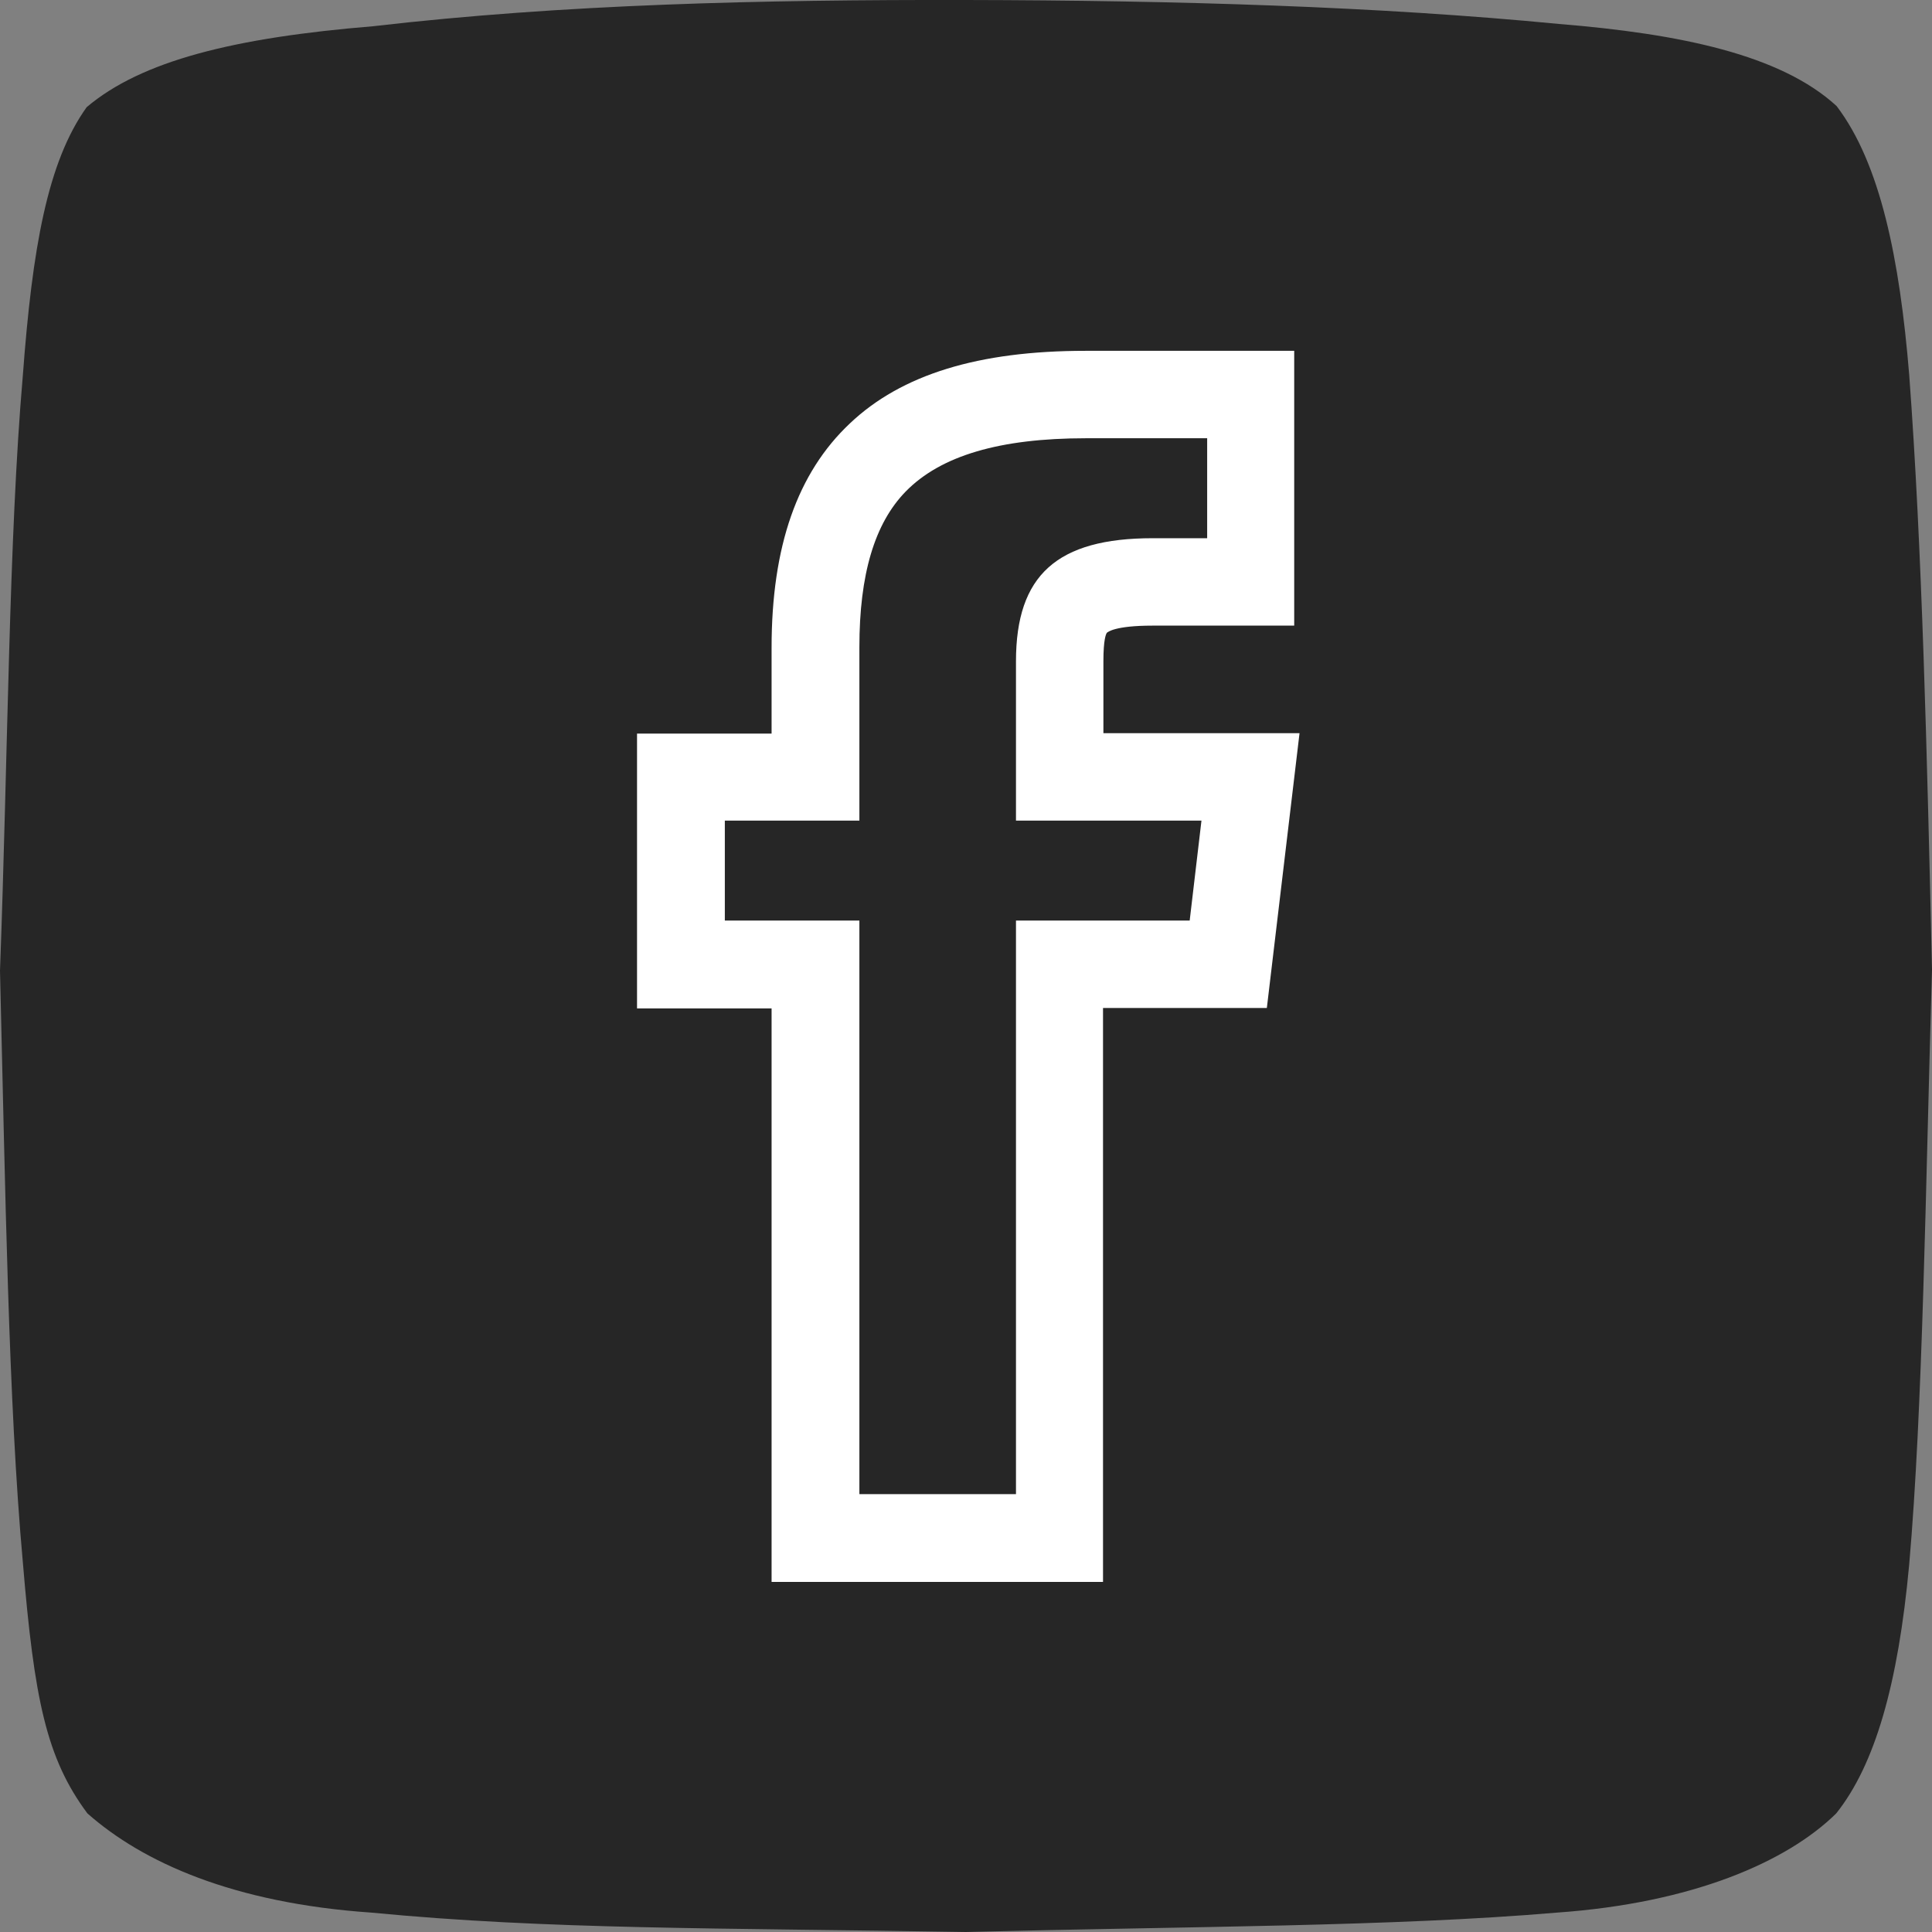
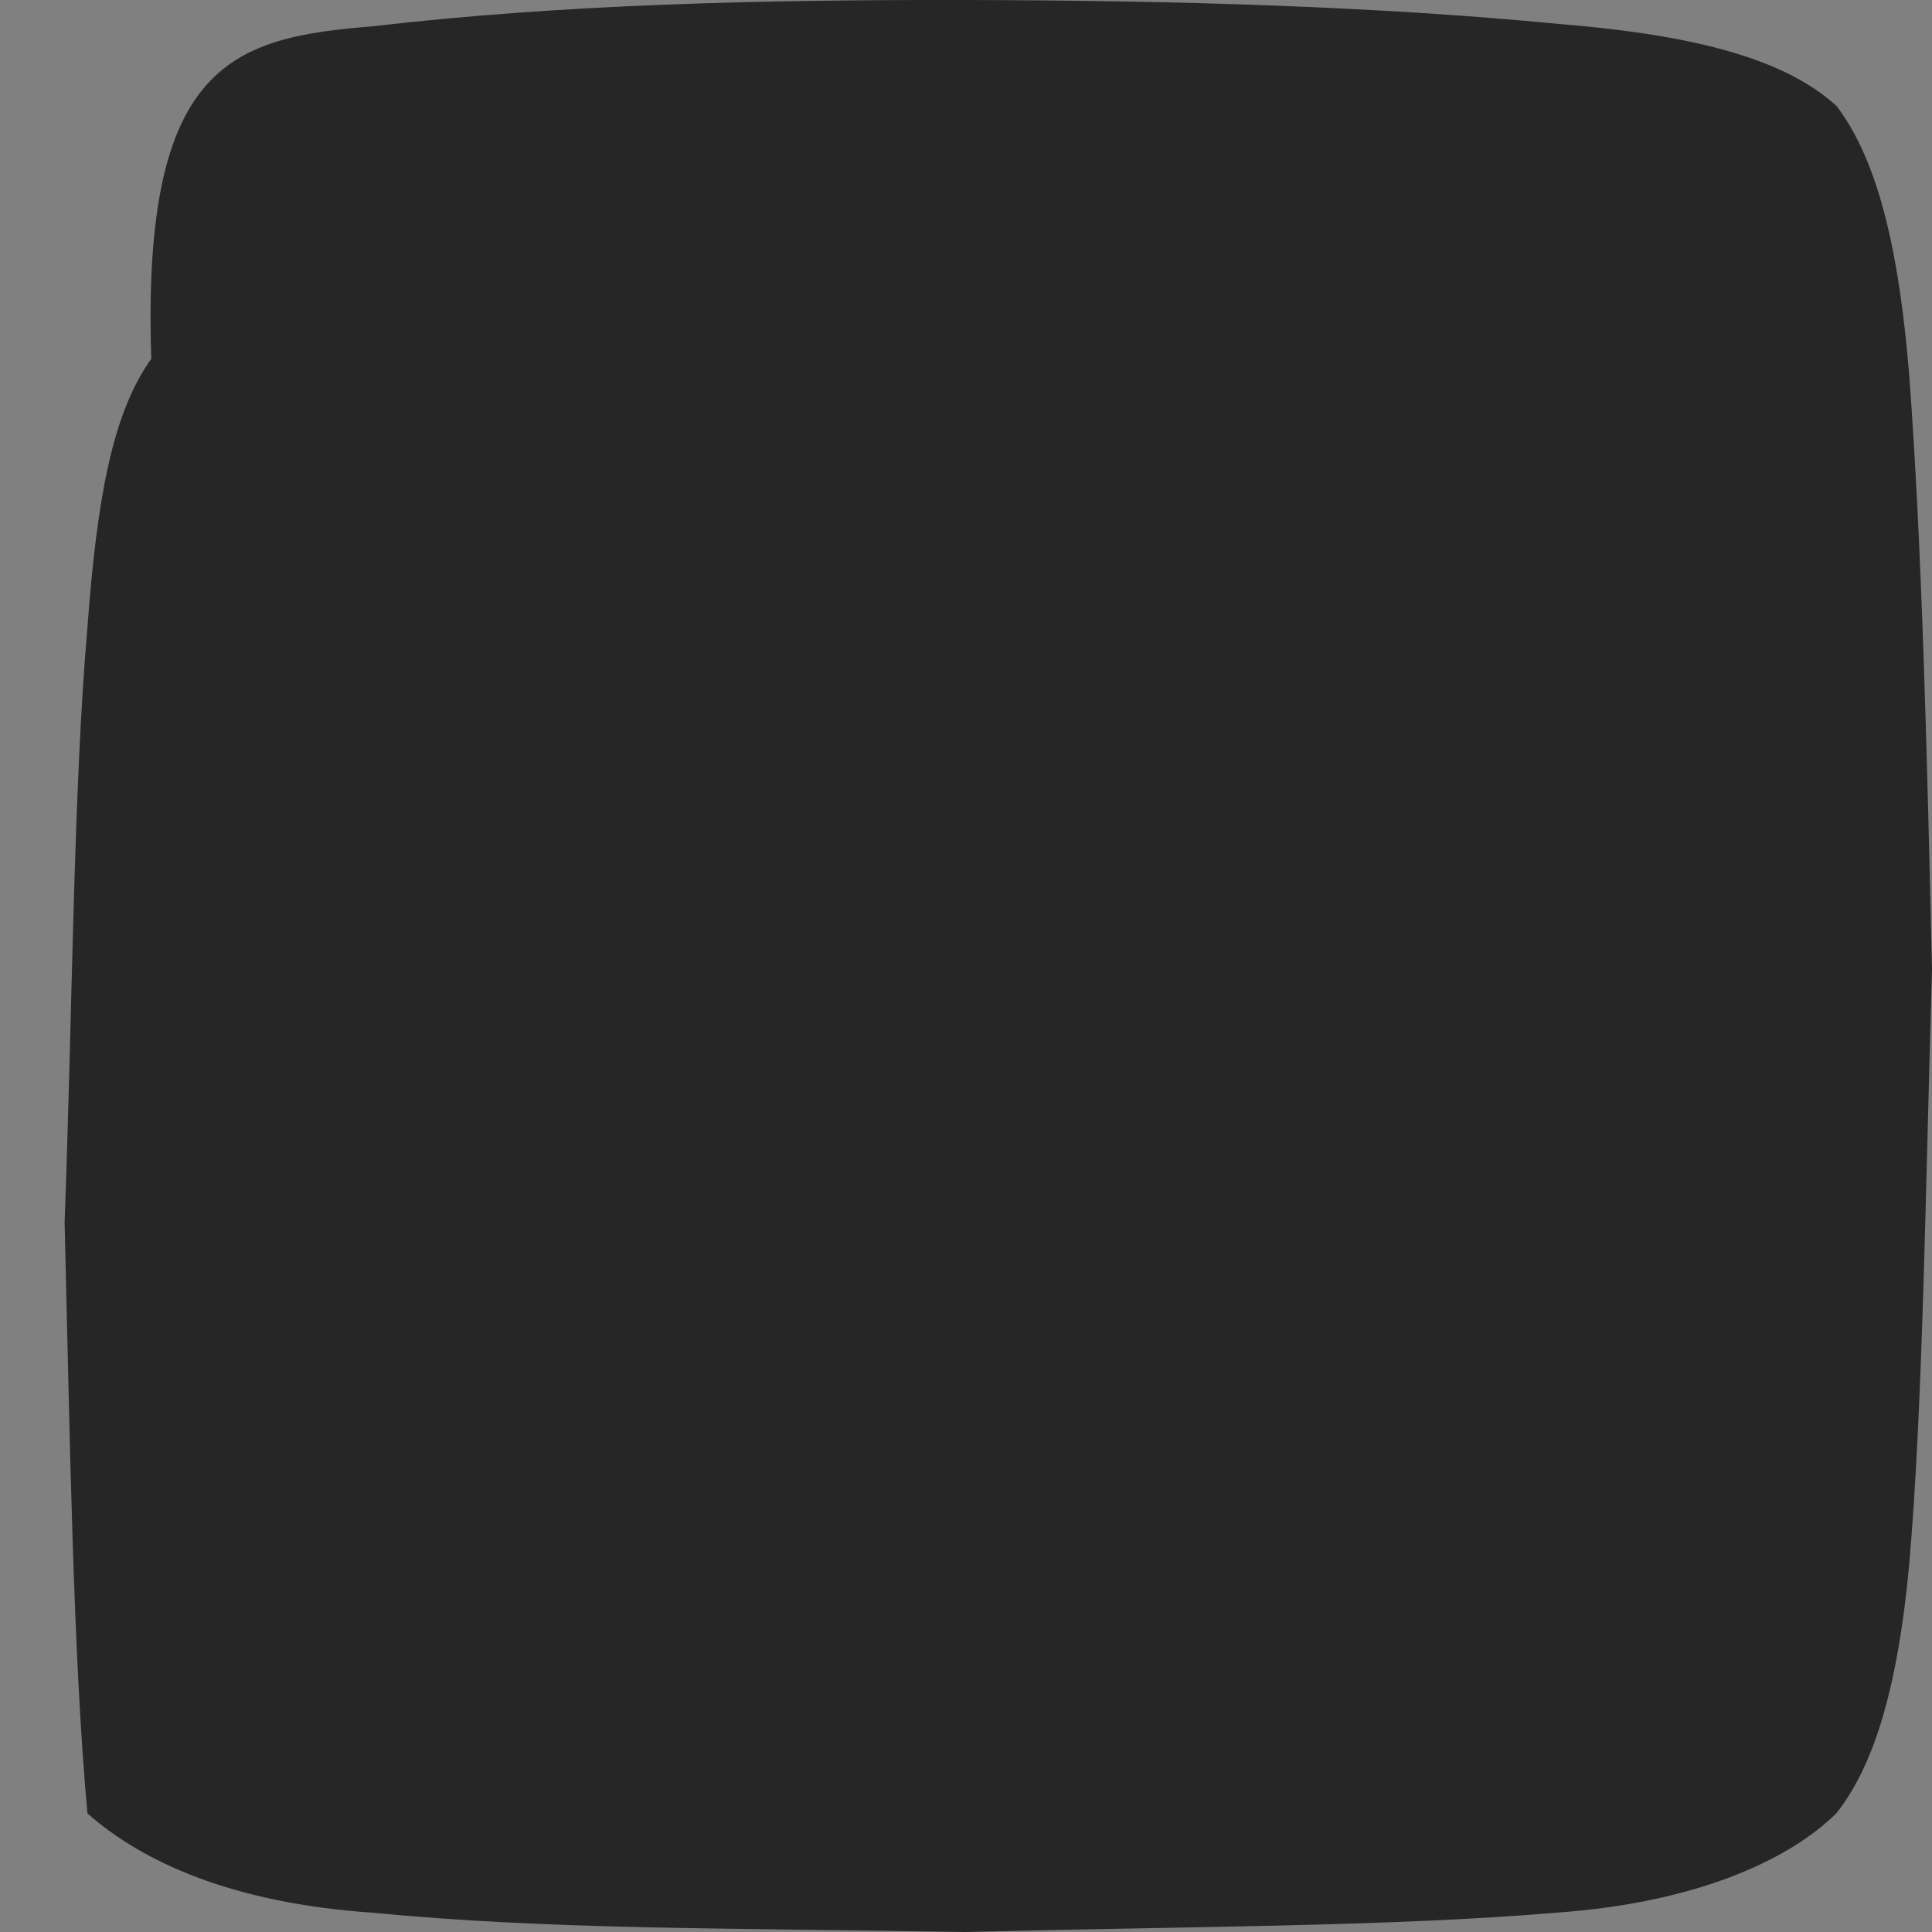
<svg xmlns="http://www.w3.org/2000/svg" version="1.1" id="Layer_1" x="0px" y="0px" viewBox="0 0 508.3 508.4" style="enable-background:new 0 0 508.3 508.4;" xml:space="preserve">
  <rect x="0" y="0" width="508.3" height="508.4" fill="#808080" stroke="none" />
  <style type="text/css">
	.st0{fill-rule:evenodd;clip-rule:evenodd;fill:#262626;}
	.st1{fill:#FFFFFF;}
	.st2{fill:#FFFFFF;stroke:#FFFFFF;stroke-width:9;stroke-miterlimit:10;}
	.st3{fill:#262626;}
</style>
-   <path class="st0" d="M483.2,27.9c11.5,15.1,16.6,40.2,19.1,70.7c3.4,45.5,4.7,100.1,6,156.5c-1.7,57.5-2.4,115.4-6,156.5  c-2.9,31.5-9,52.7-19.2,65.5c-13,12.8-37.9,23.6-73.5,26.1c-43.2,3.7-96.6,3.6-155.5,5.1c-65.4-1.1-109.8-0.6-156.4-5.1  c-36.3-2.5-60.1-13.2-74.7-26.1c-10.8-14.5-14-30-17-66.2c-3.8-41.9-4.6-98.6-6-155.5c2.1-56.7,2.3-113.8,6-156.5  c2.5-33.7,6.5-56.3,16.8-70.7C37.2,16,61.6,9.9,98.2,6.9c50-5.8,102.1-7,155.9-6.9c55.4,0.1,108.6,1.7,156,6.3  C442.1,8.9,468.5,14.4,483.2,27.9L483.2,27.9z" />
-   <path class="st1" d="M290.3,192.9v-18.9c0-5.9,0.7-7.2,0.9-7.5c0.2-0.2,2.1-1.9,12-1.9h37.3V92.3h-54.9c-28.1,0-48.4,6.2-62,19.1  c-13.8,13-20.6,32.3-20.6,59v22.6h-35.4v72.3h35.4v150.9h87.2V265.2h43.1l8.6-72.3H290.3z M313,242.2h-45.7v150.9h-41.2V242.2h-35.4  v-26.3h35.4v-45.6c0-19.2,4-32.6,12.2-41c9.2-9.4,24.7-14,47.4-14h31.9v26.3h-14.3c-25.2,0-36,9.7-36,32.4v41.9h48.8L313,242.2z" />
+   <path class="st0" d="M483.2,27.9c11.5,15.1,16.6,40.2,19.1,70.7c3.4,45.5,4.7,100.1,6,156.5c-1.7,57.5-2.4,115.4-6,156.5  c-2.9,31.5-9,52.7-19.2,65.5c-13,12.8-37.9,23.6-73.5,26.1c-43.2,3.7-96.6,3.6-155.5,5.1c-65.4-1.1-109.8-0.6-156.4-5.1  c-36.3-2.5-60.1-13.2-74.7-26.1c-3.8-41.9-4.6-98.6-6-155.5c2.1-56.7,2.3-113.8,6-156.5  c2.5-33.7,6.5-56.3,16.8-70.7C37.2,16,61.6,9.9,98.2,6.9c50-5.8,102.1-7,155.9-6.9c55.4,0.1,108.6,1.7,156,6.3  C442.1,8.9,468.5,14.4,483.2,27.9L483.2,27.9z" />
</svg>